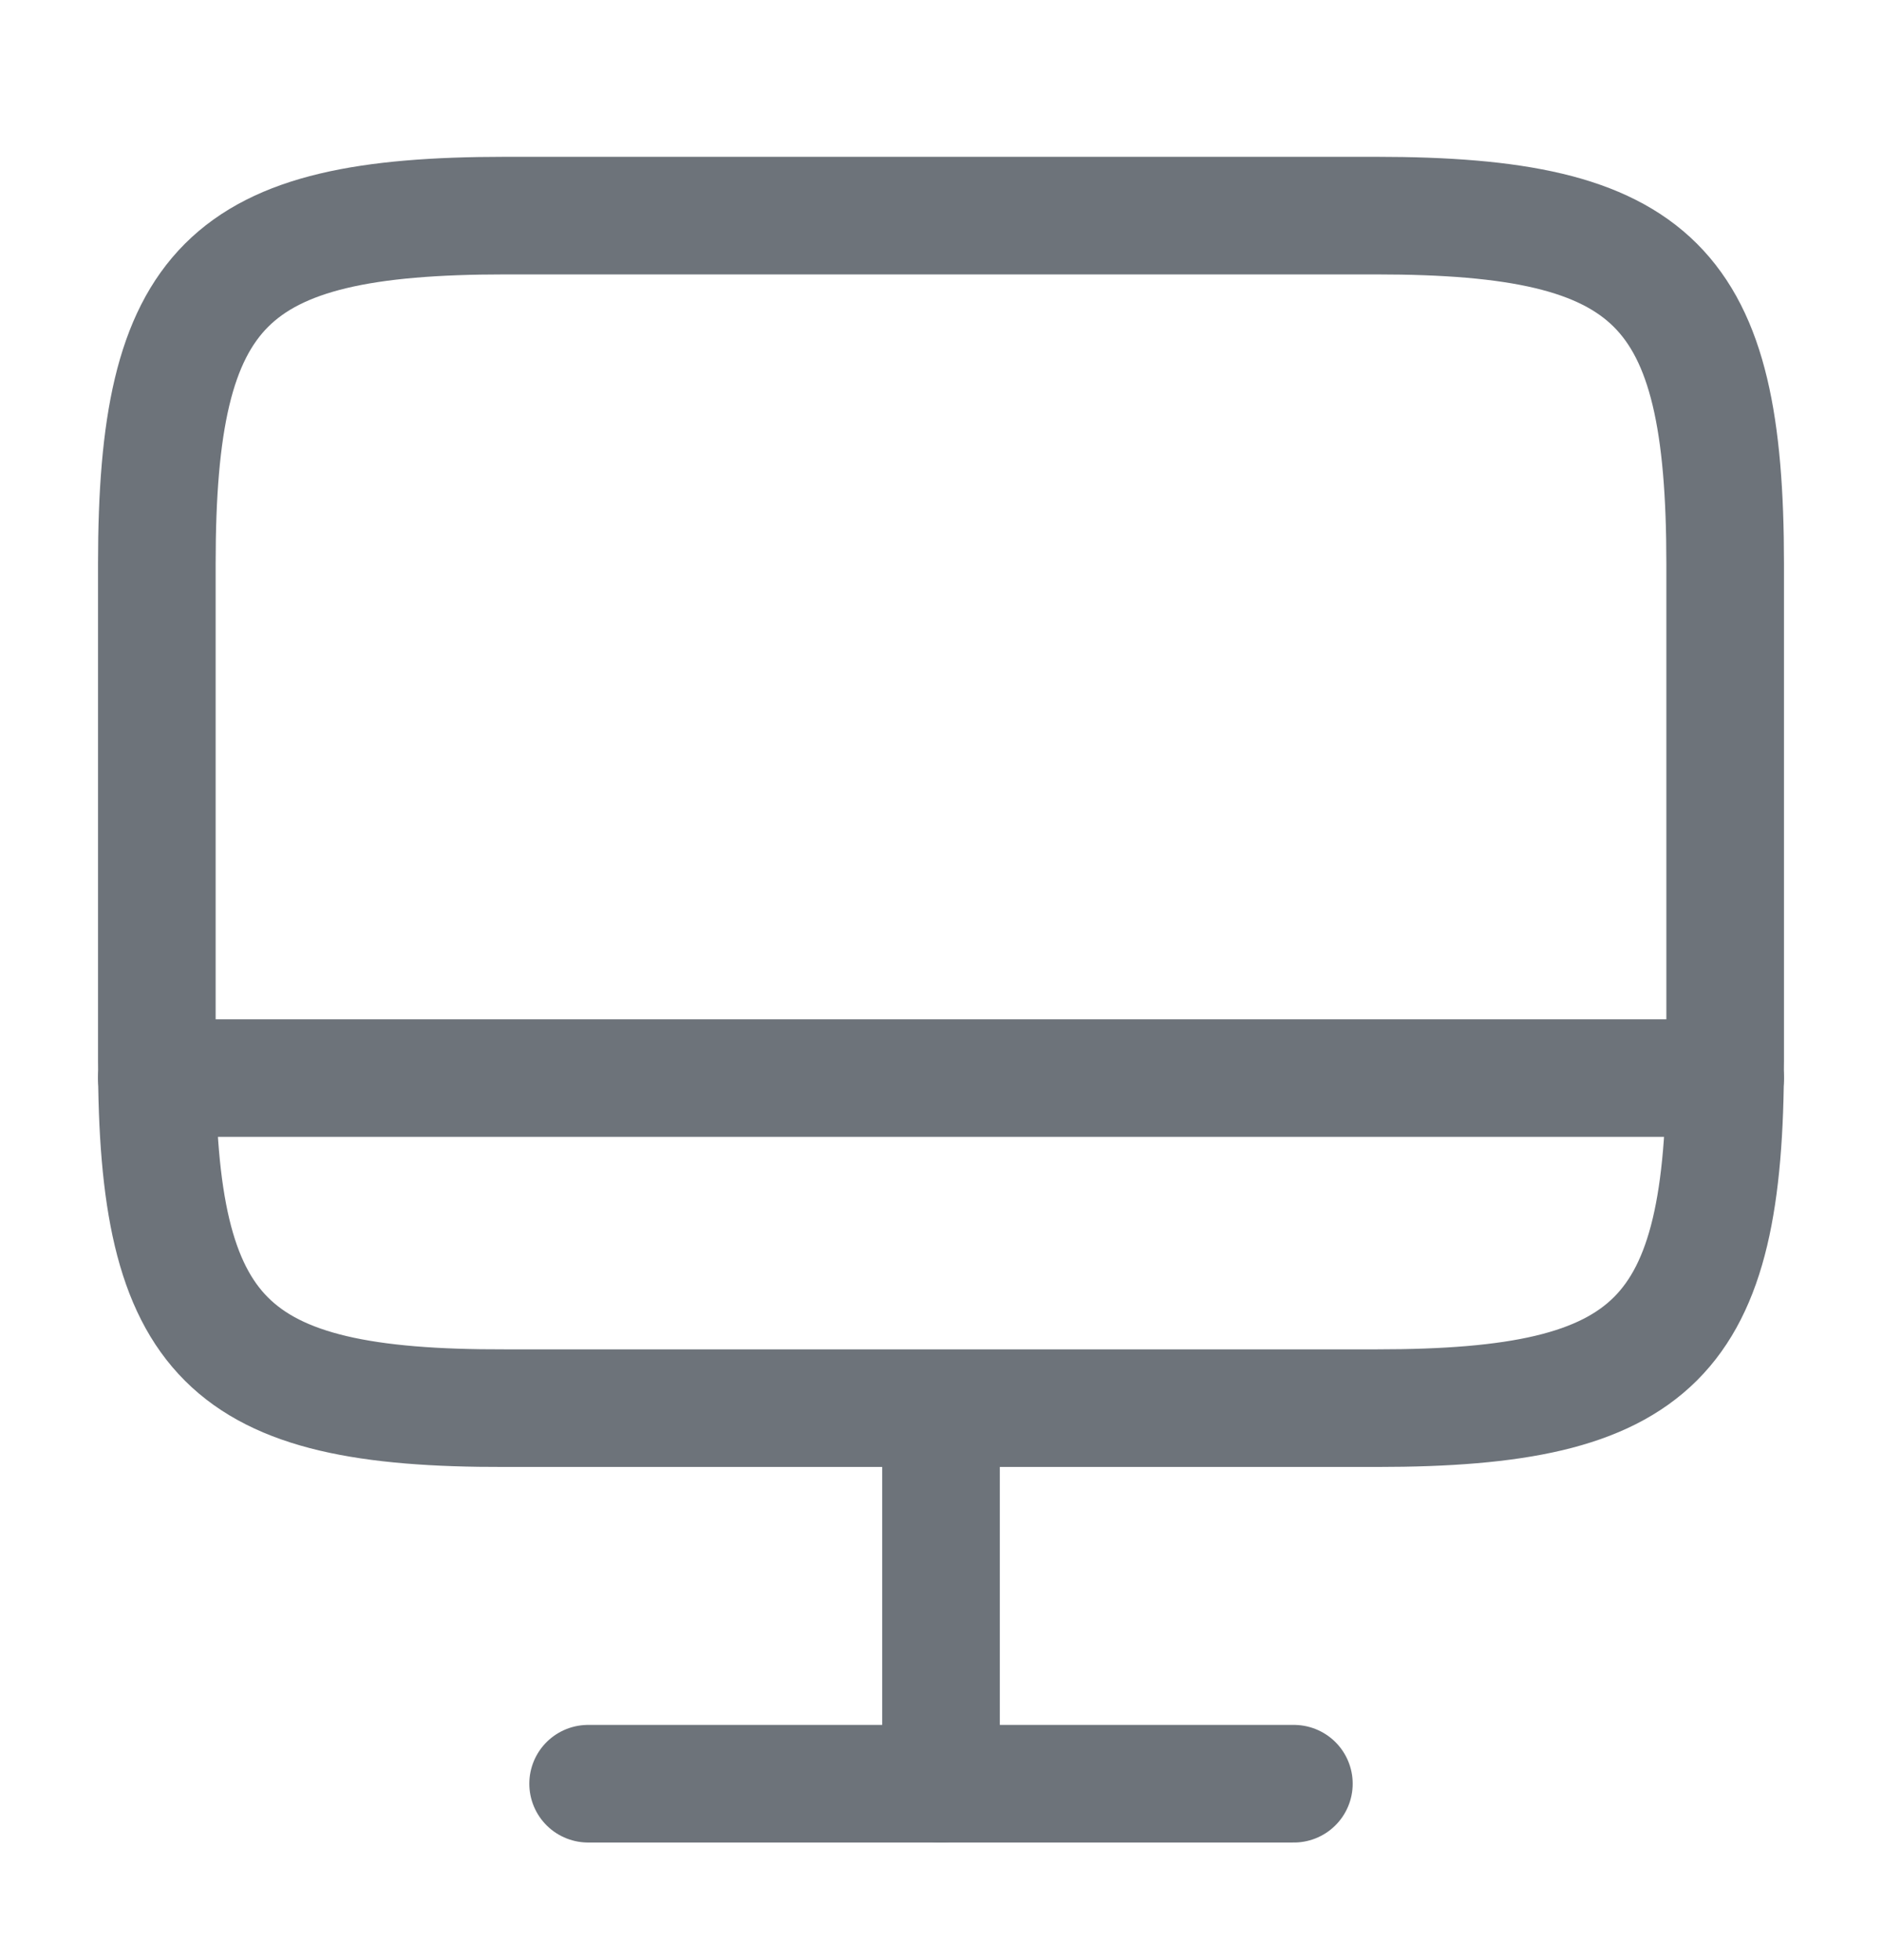
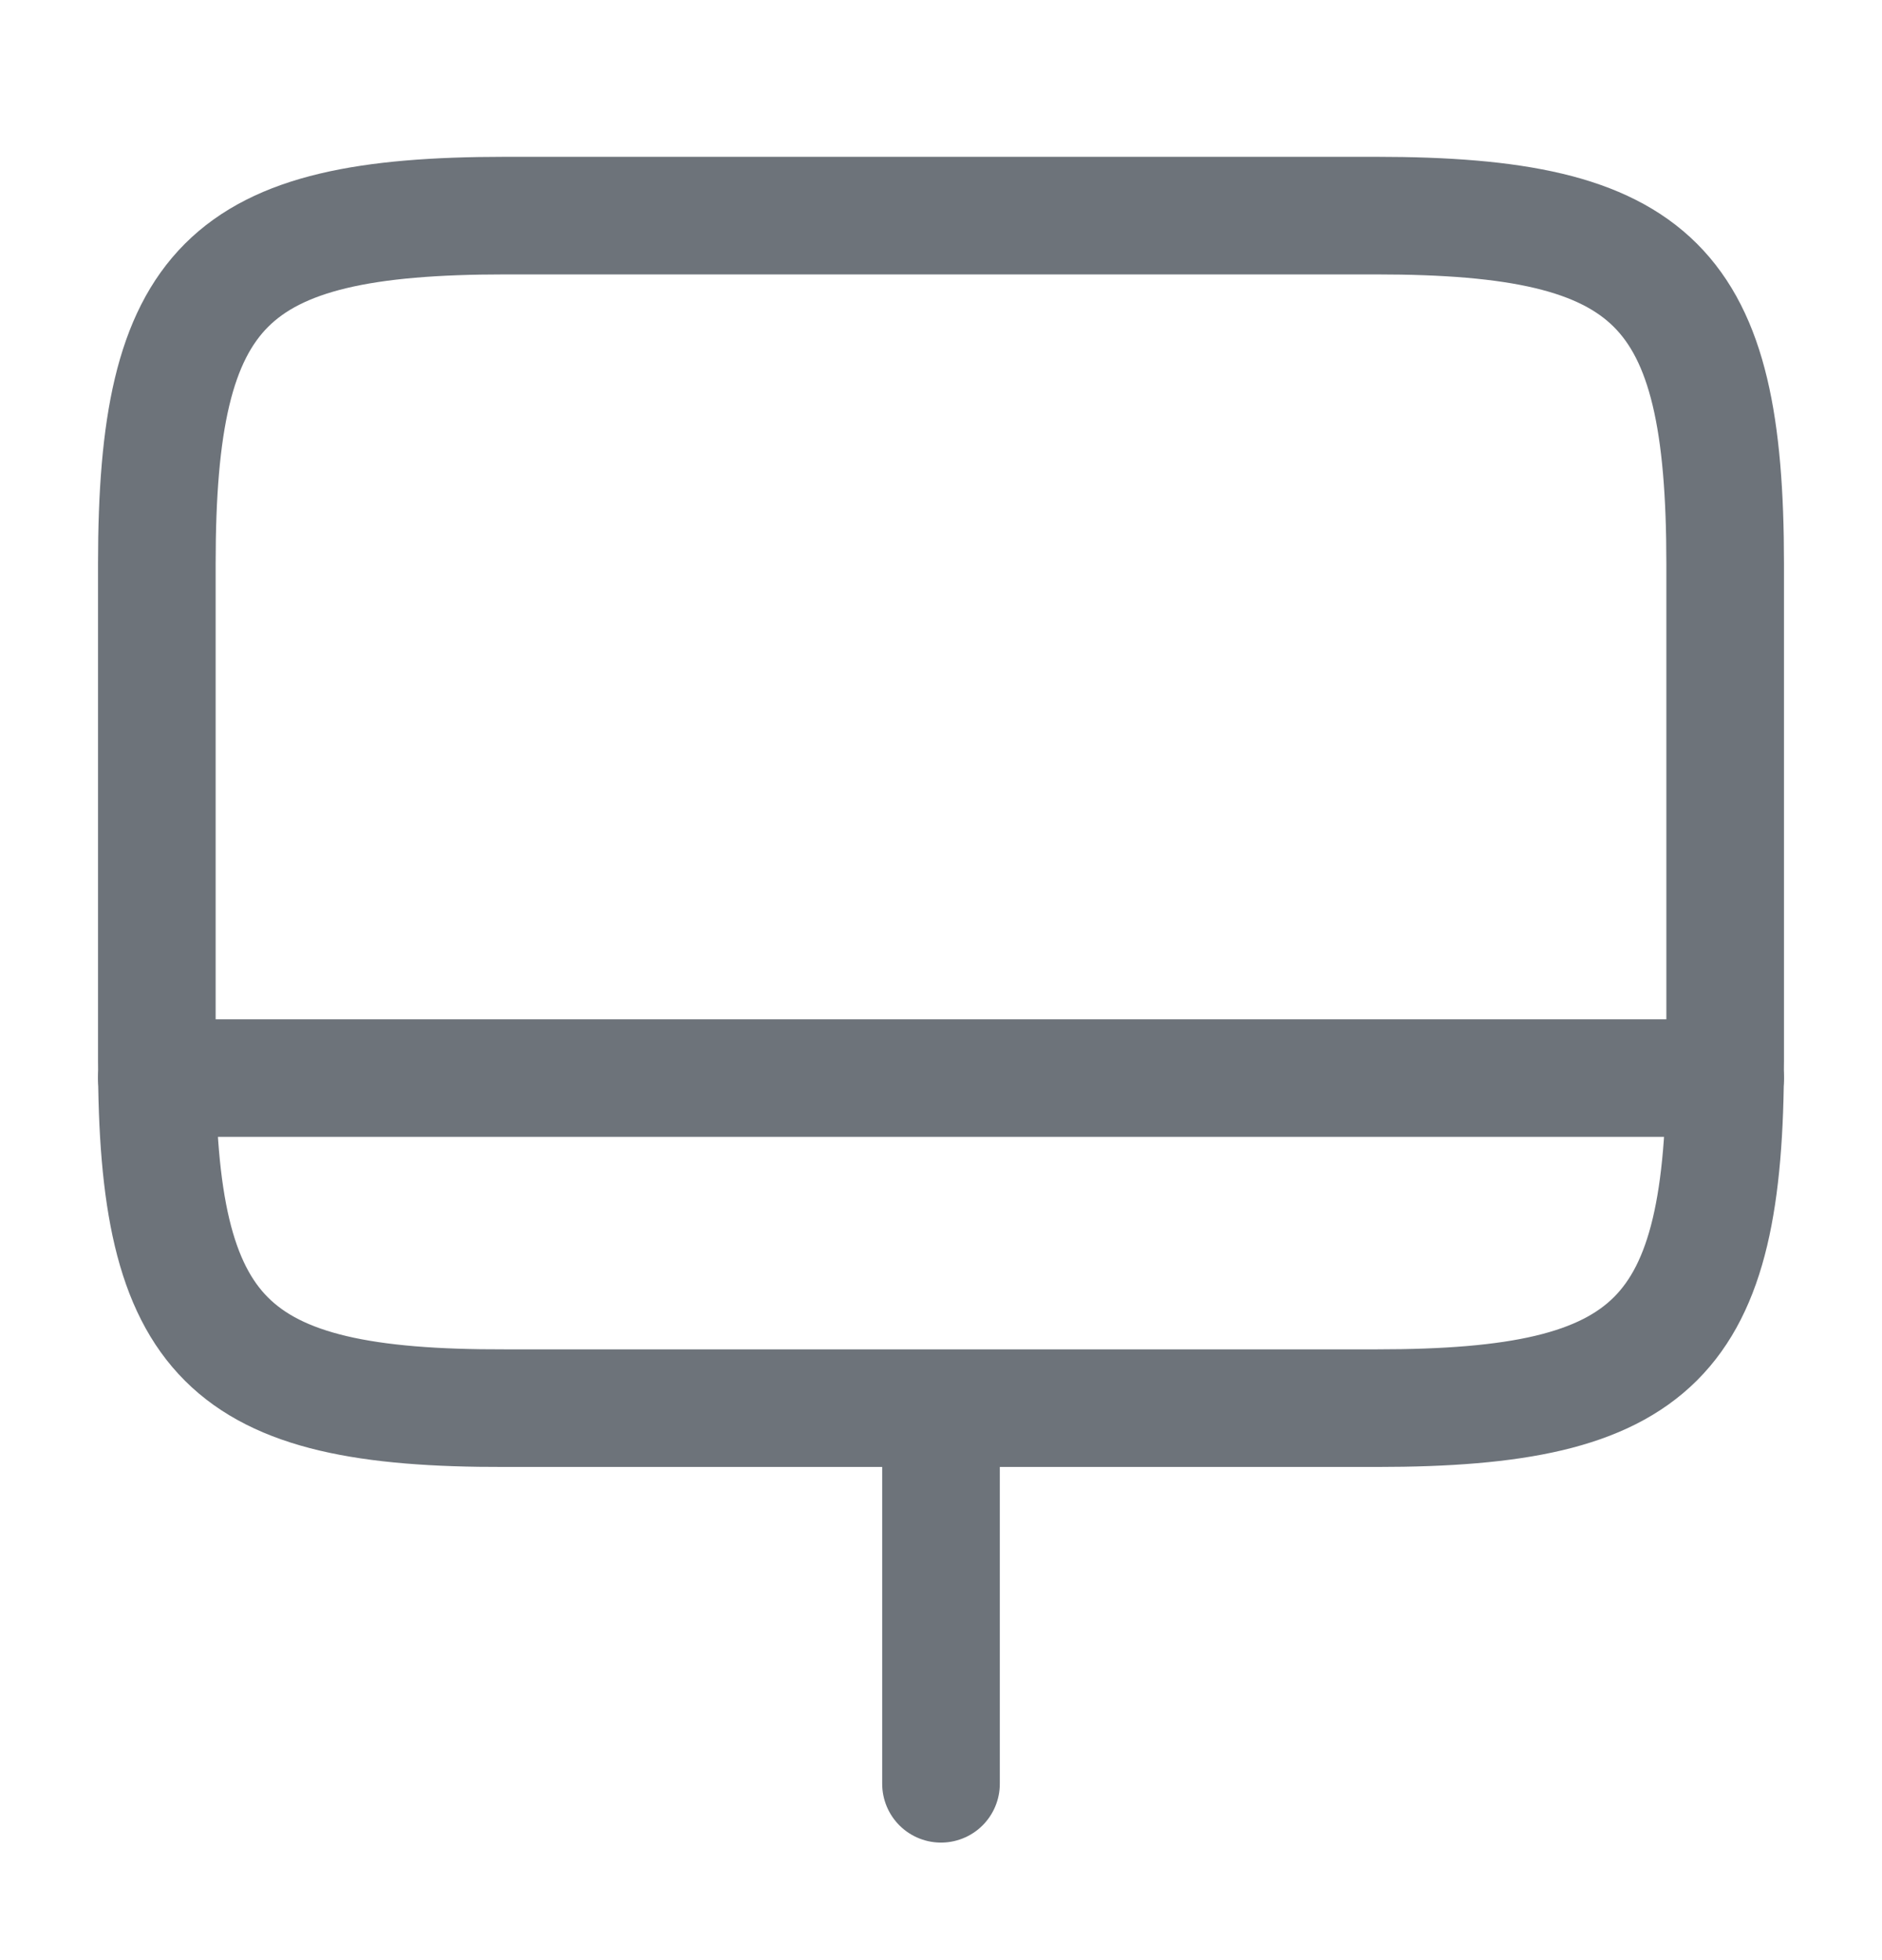
<svg xmlns="http://www.w3.org/2000/svg" width="24" height="25" viewBox="0 0 24 25" fill="none">
  <path d="M6.44 2.75H17.55C21.11 2.75 22 3.64 22 7.19V13.52C22 17.08 21.11 17.96 17.56 17.96H6.44C2.89 17.97 2 17.08 2 13.53V7.19C2 3.64 2.89 2.75 6.44 2.75Z" stroke="#6D737A" stroke-width="1.5" stroke-linecap="round" stroke-linejoin="round" />
  <path d="M12 17.971V22.751" stroke="#6D737A" stroke-width="1.5" stroke-linecap="round" stroke-linejoin="round" />
  <path d="M2 13.75H22" stroke="#6D737A" stroke-width="1.5" stroke-linecap="round" stroke-linejoin="round" />
-   <path d="M7.5 22.75H16.5" stroke="#6D737A" stroke-width="1.5" stroke-linecap="round" stroke-linejoin="round" />
</svg>